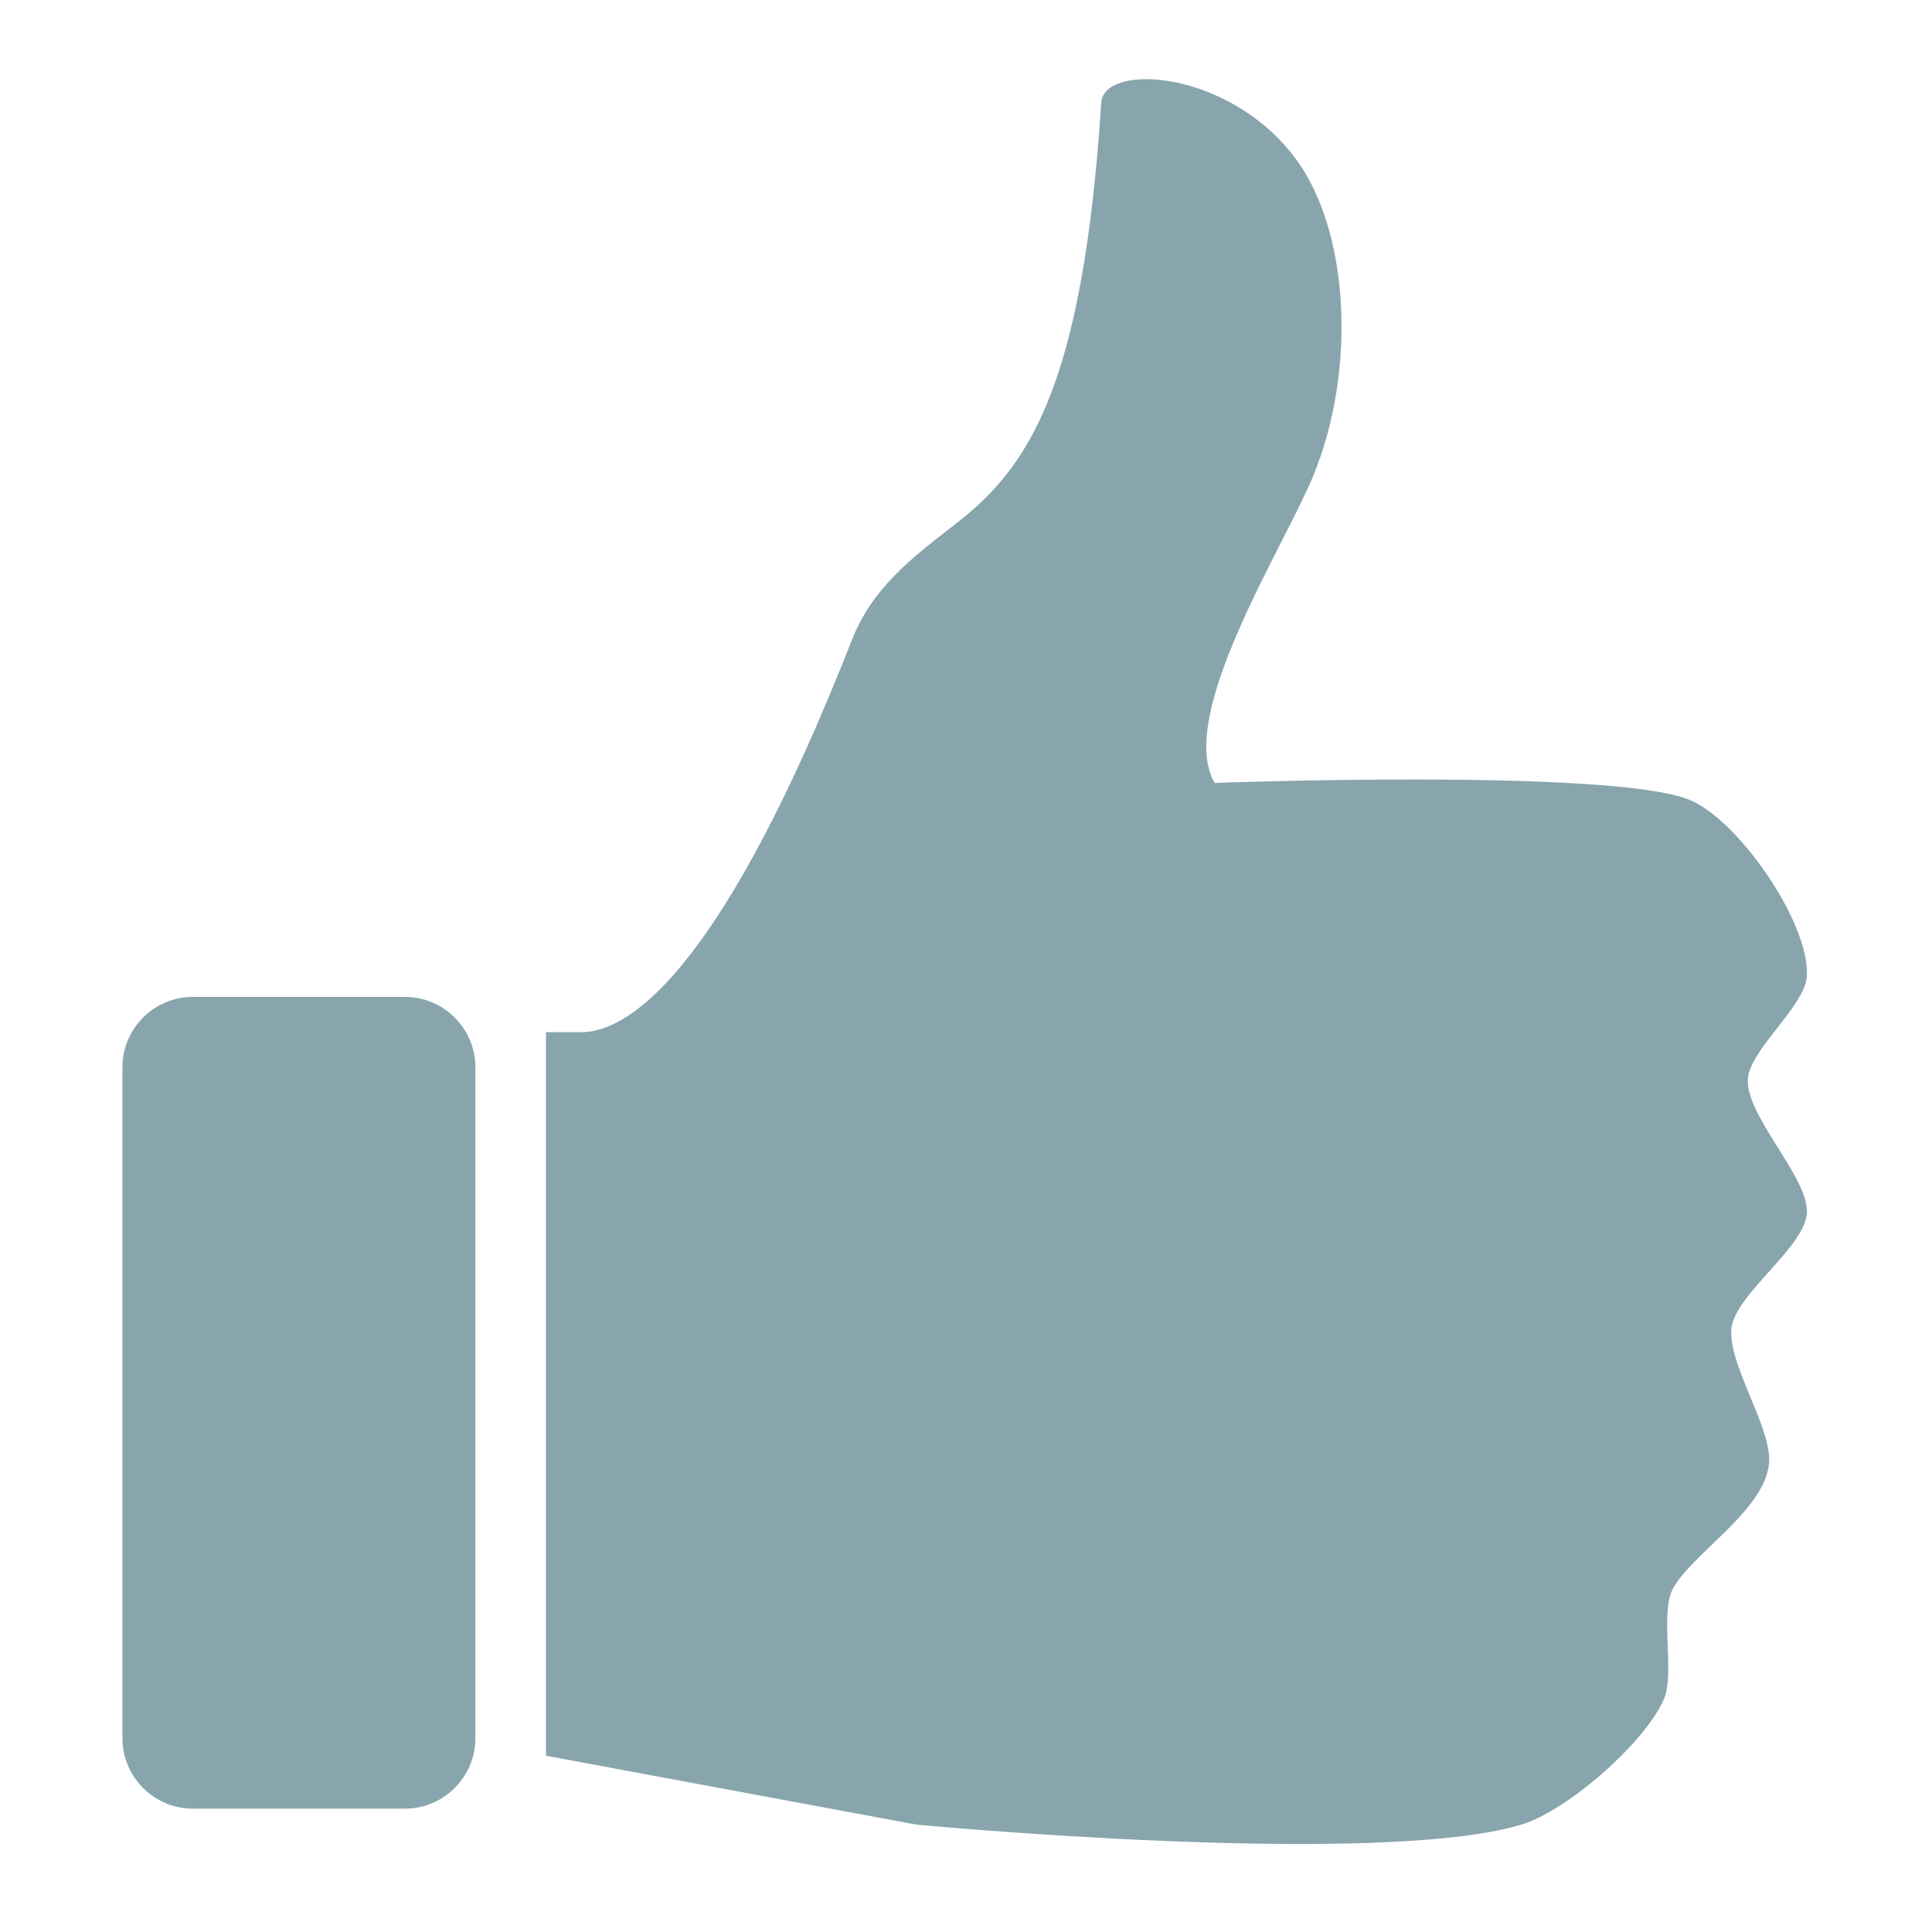
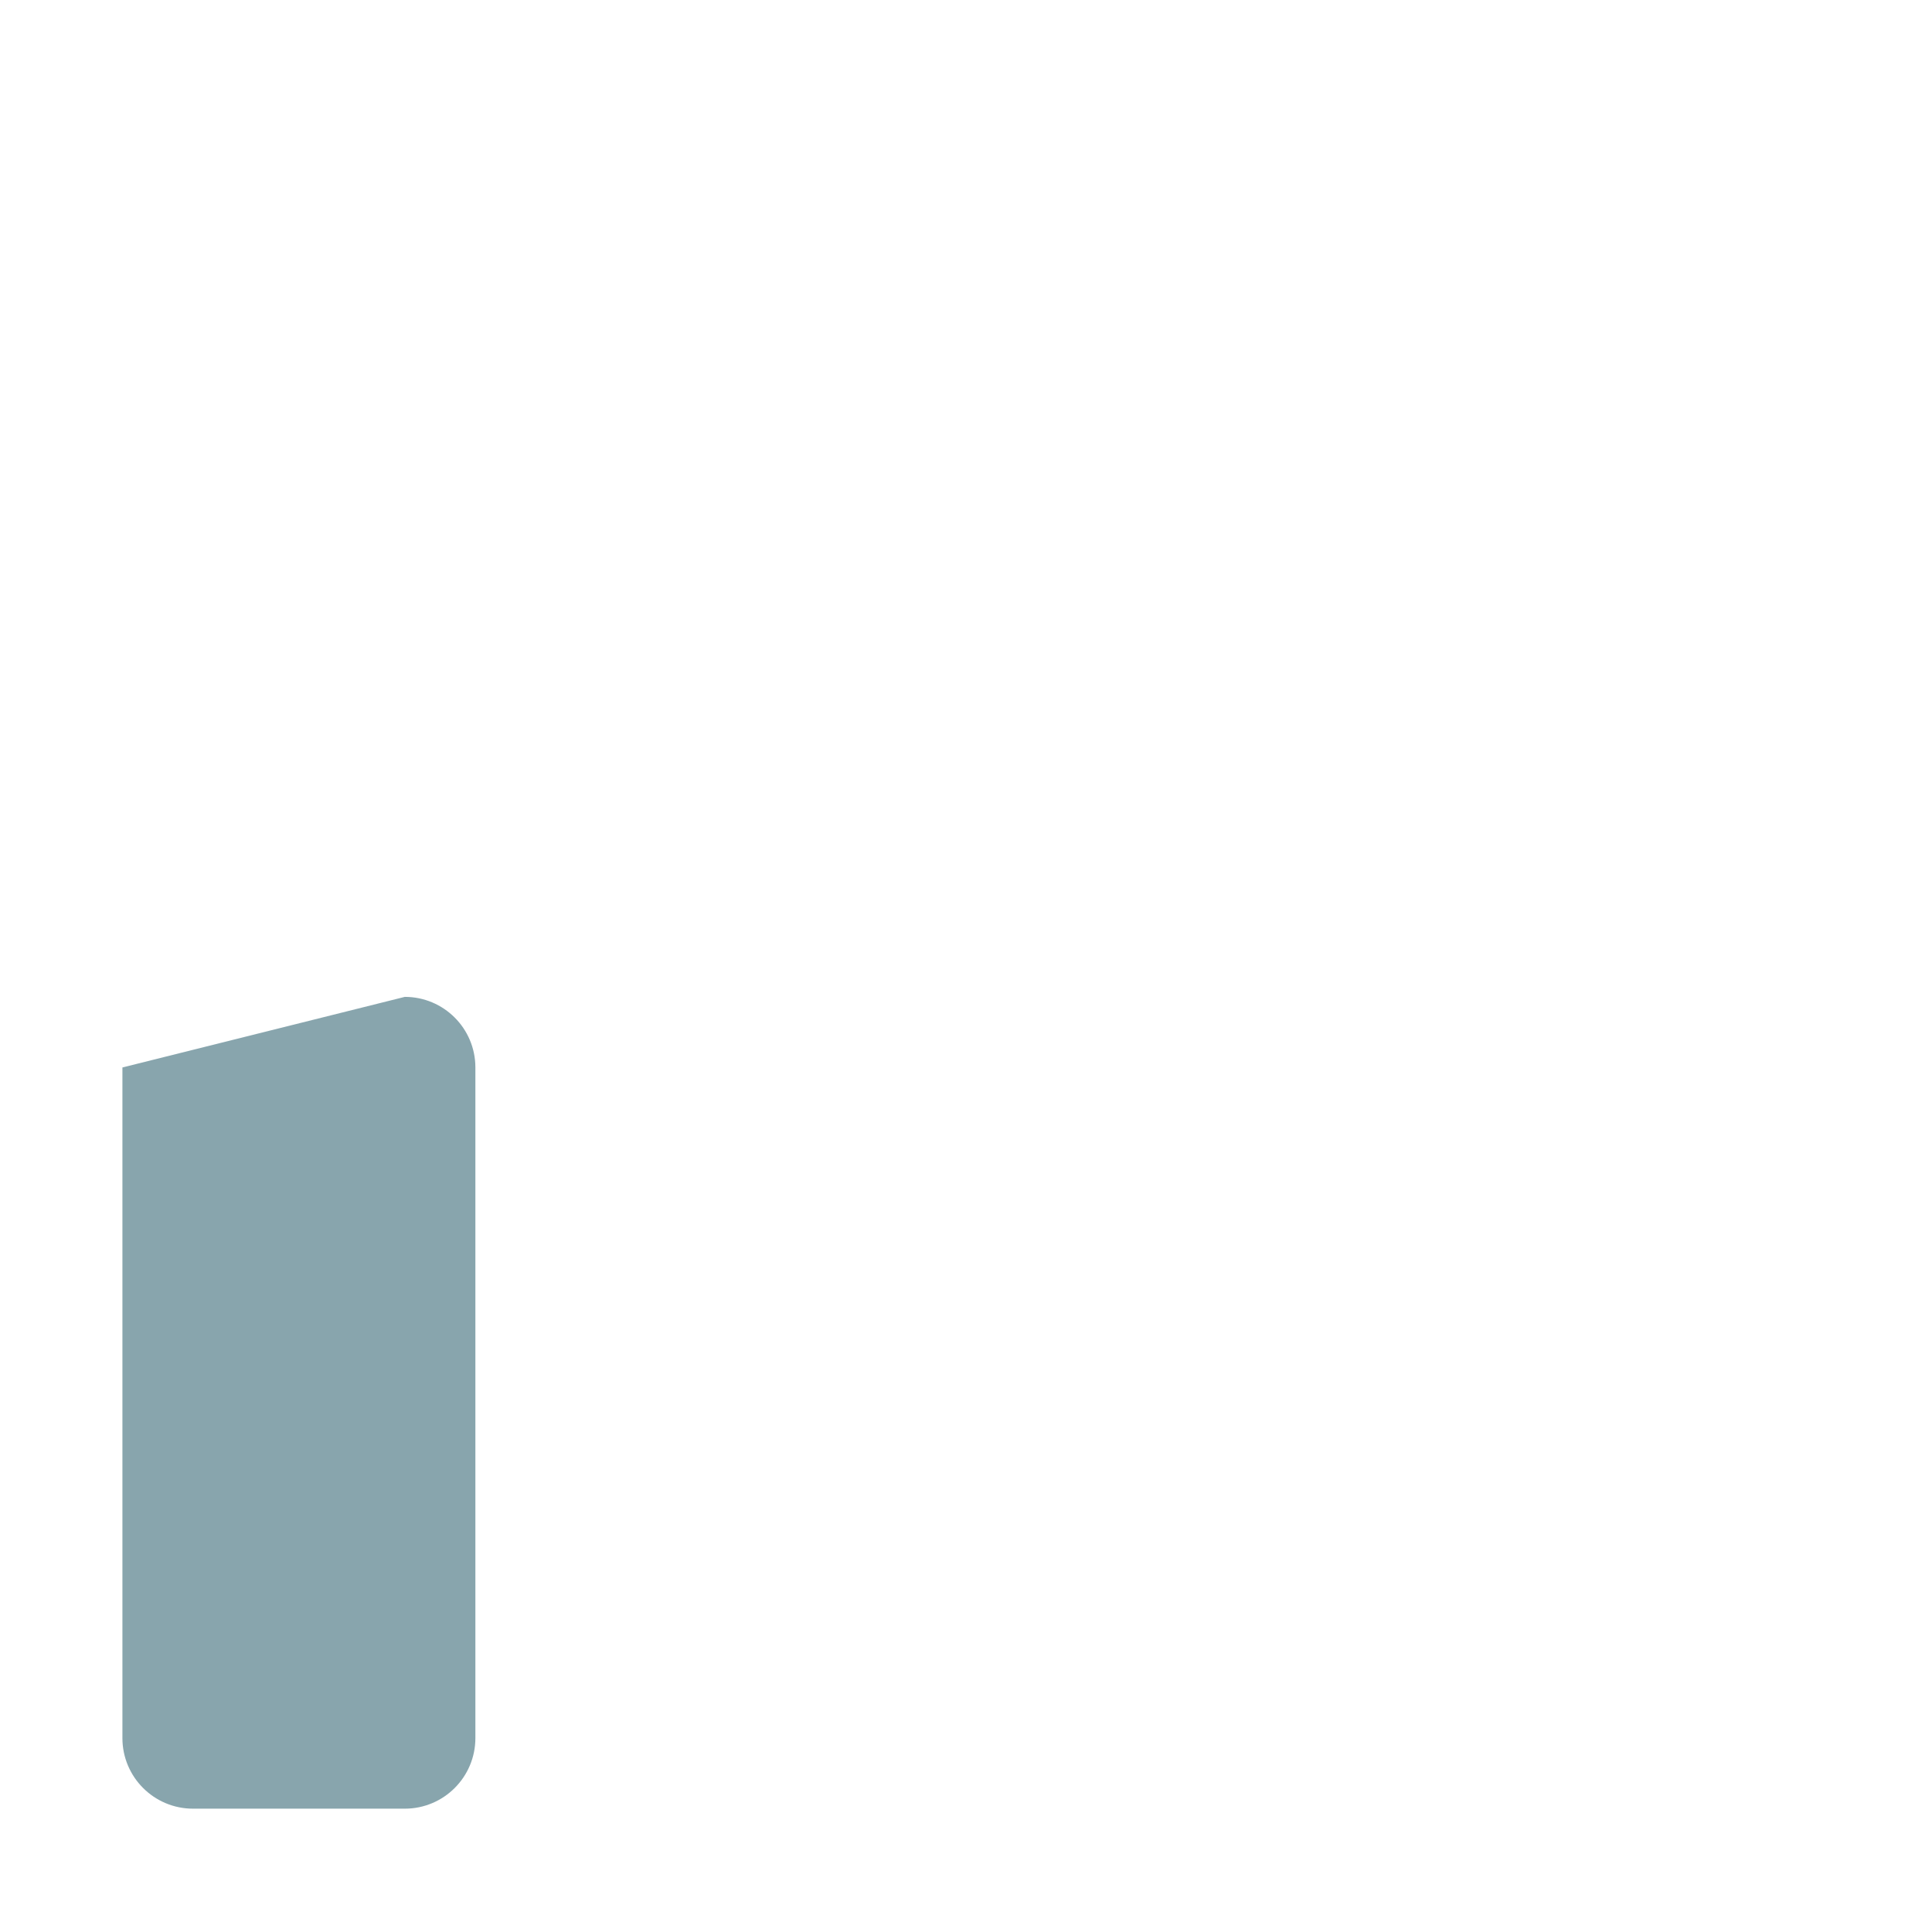
<svg xmlns="http://www.w3.org/2000/svg" width="1080" zoomAndPan="magnify" viewBox="0 0 810 810" height="1080" preserveAspectRatio="xMidYMid meet" version="1.0">
-   <path fill="#88a5ad" d="M 732.891 451.527 C 734.488 439.41 756.82 421.473 757.543 409.266 C 758.84 387.066 728.844 343.637 708.234 335.297 C 675.516 322.059 509.23 328.254 509.23 328.254 C 492.98 299.84 538.191 229.688 550.621 199.398 C 568.875 155.012 565.797 96.113 542.711 65.859 C 514.52 28.895 462.766 26.43 461.699 42.973 C 453.988 162.941 431.023 196.223 400.273 219.945 C 381.805 234.195 365.652 246.664 357.137 268.379 C 304.727 401.844 265.891 432.742 243.691 432.742 L 228.895 432.742 L 228.895 736.098 L 384.238 764.988 C 384.238 764.988 577.094 783.242 637.82 764.988 C 656.922 759.262 689.902 730.57 697.691 712.152 C 702.148 701.586 695.969 676.57 701.23 666.367 C 708.992 651.25 741.77 632.316 741.738 611.777 C 741.711 597.133 724.641 571.785 725.883 557.18 C 727.117 542.559 757.609 522.516 757.582 507.871 C 757.516 492.512 730.871 466.77 732.891 451.527 Z M 732.891 451.527 " fill-opacity="1" fill-rule="nonzero" />
-   <path fill="#88a5ad" d="M 199.305 728.699 C 199.305 745.043 186.055 758.293 169.711 758.293 L 80.922 758.293 C 64.574 758.293 51.324 745.043 51.324 728.699 L 51.324 447.539 C 51.324 431.195 64.574 417.945 80.922 417.945 L 169.711 417.945 C 186.055 417.945 199.305 431.195 199.305 447.539 Z M 199.305 728.699 " fill-opacity="1" fill-rule="nonzero" />
+   <path fill="#88a5ad" d="M 199.305 728.699 C 199.305 745.043 186.055 758.293 169.711 758.293 L 80.922 758.293 C 64.574 758.293 51.324 745.043 51.324 728.699 L 51.324 447.539 L 169.711 417.945 C 186.055 417.945 199.305 431.195 199.305 447.539 Z M 199.305 728.699 " fill-opacity="1" fill-rule="nonzero" />
</svg>